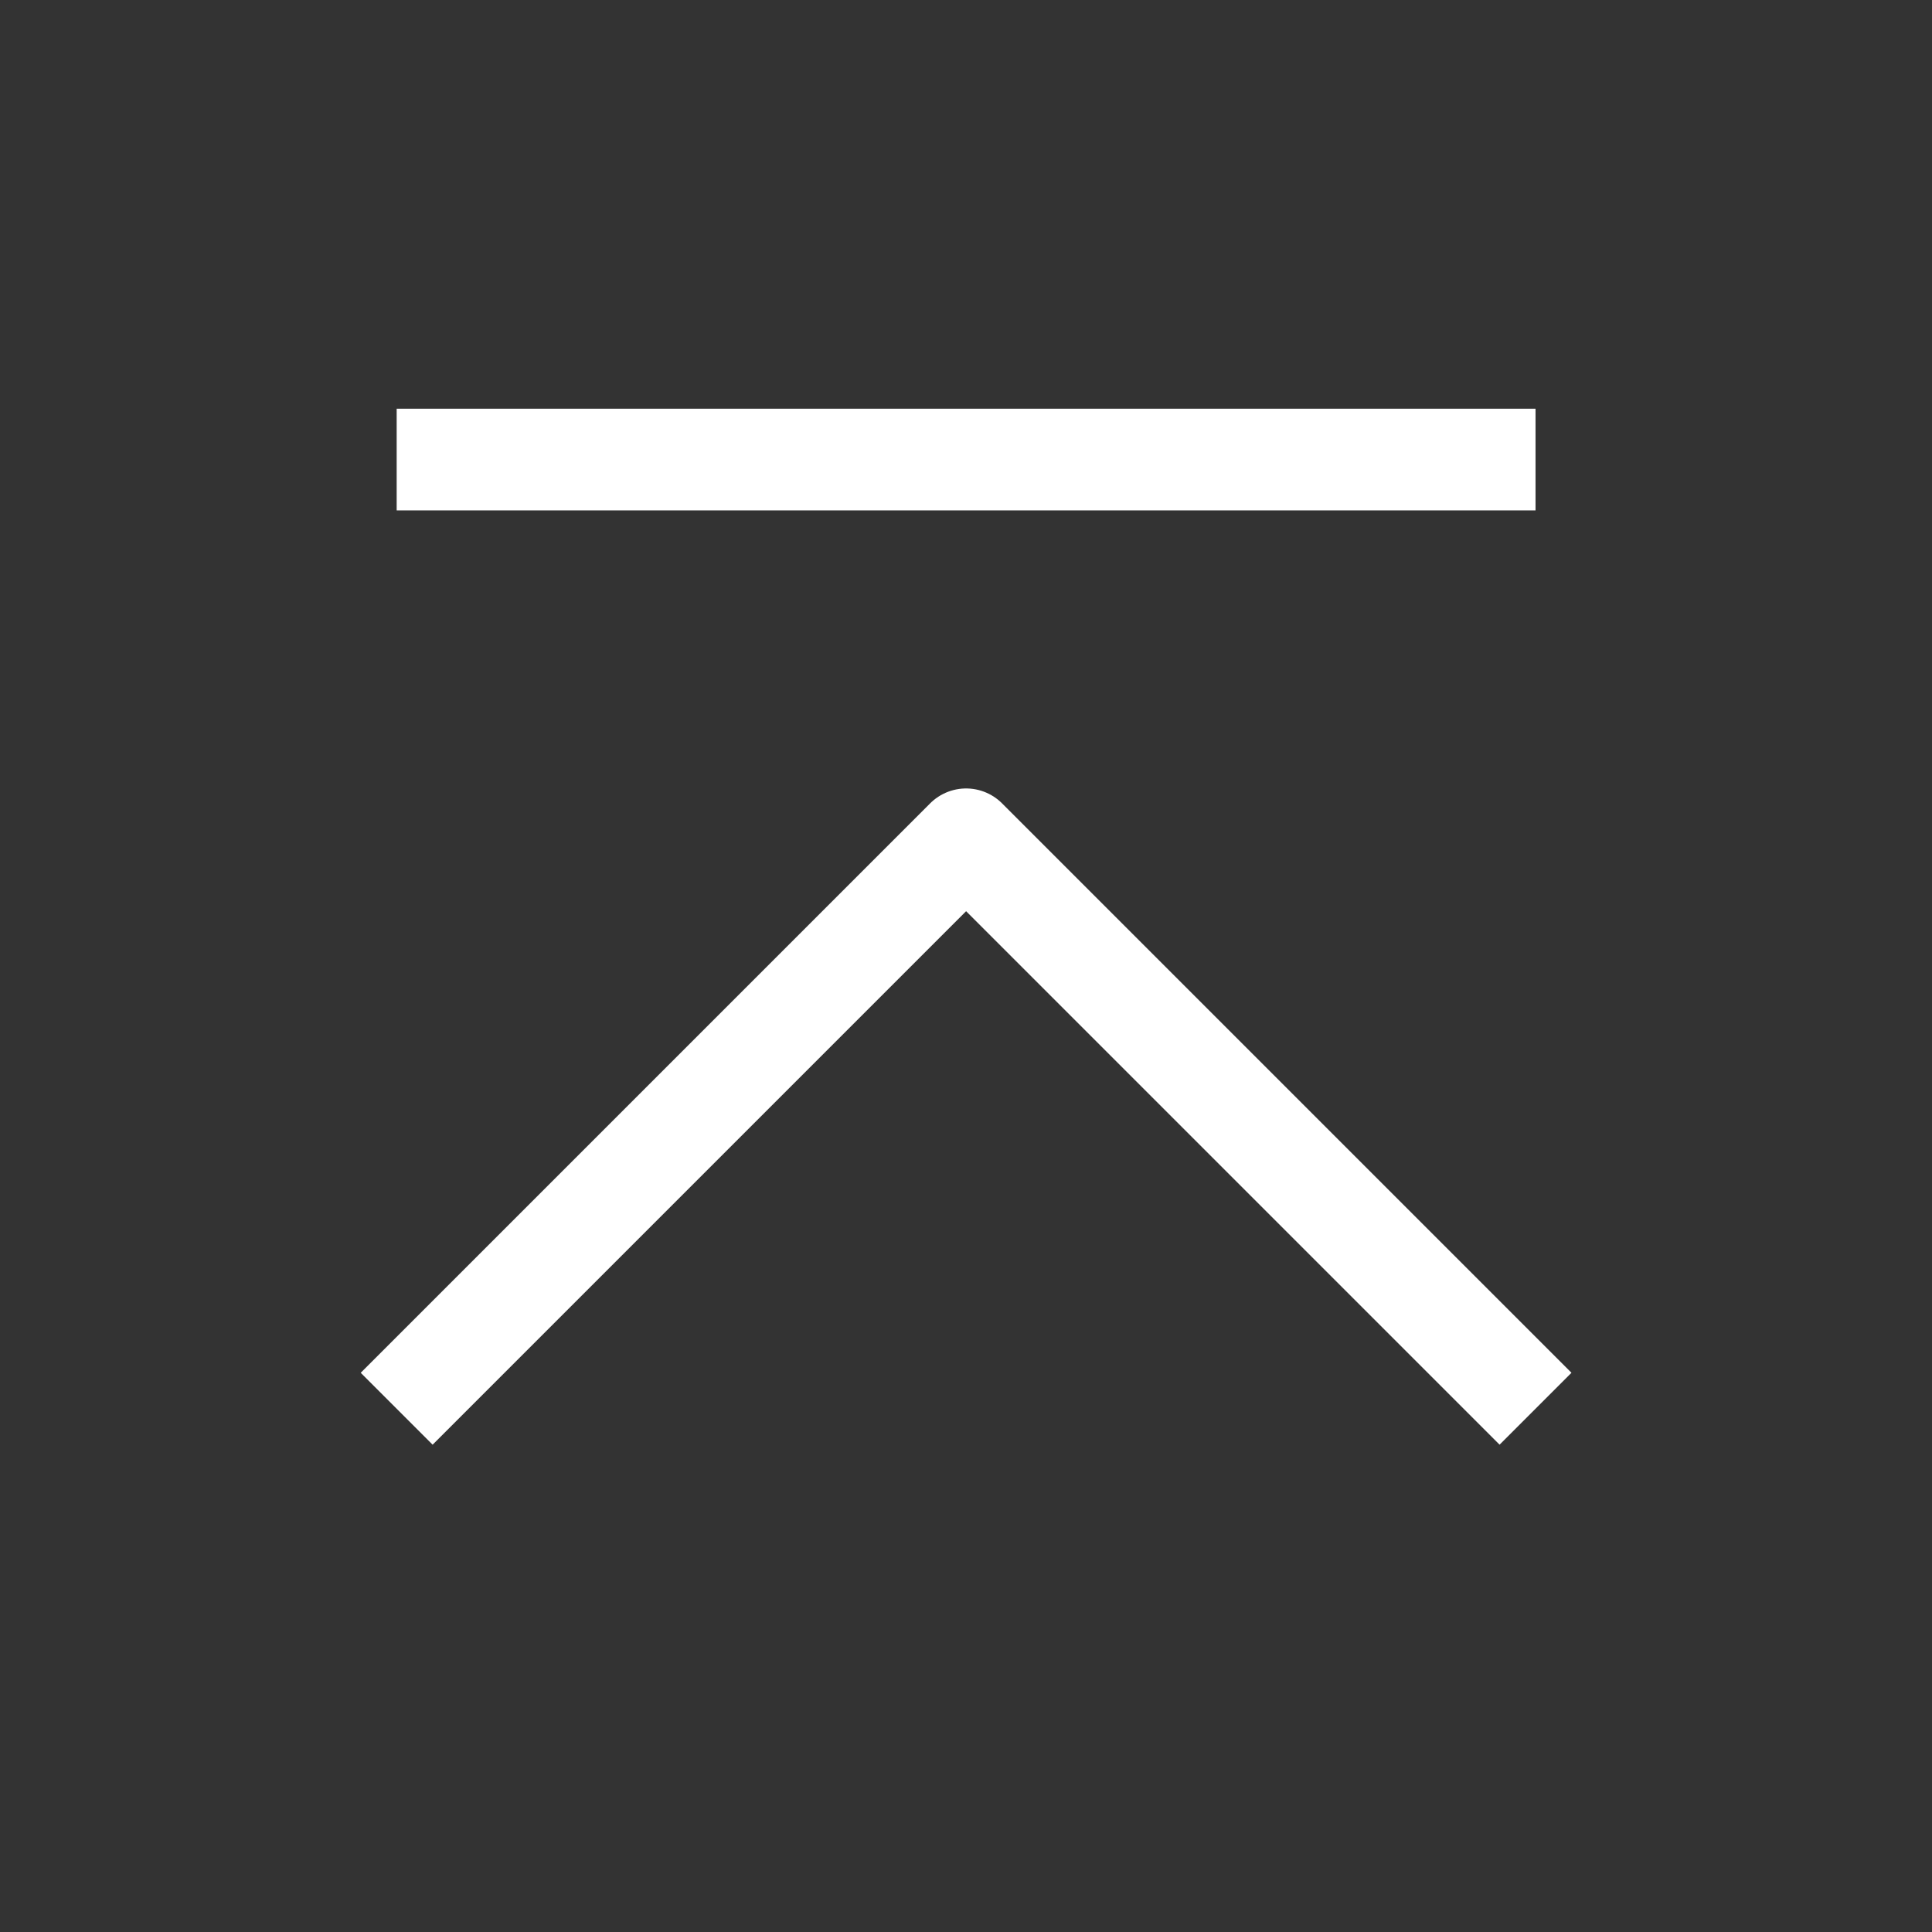
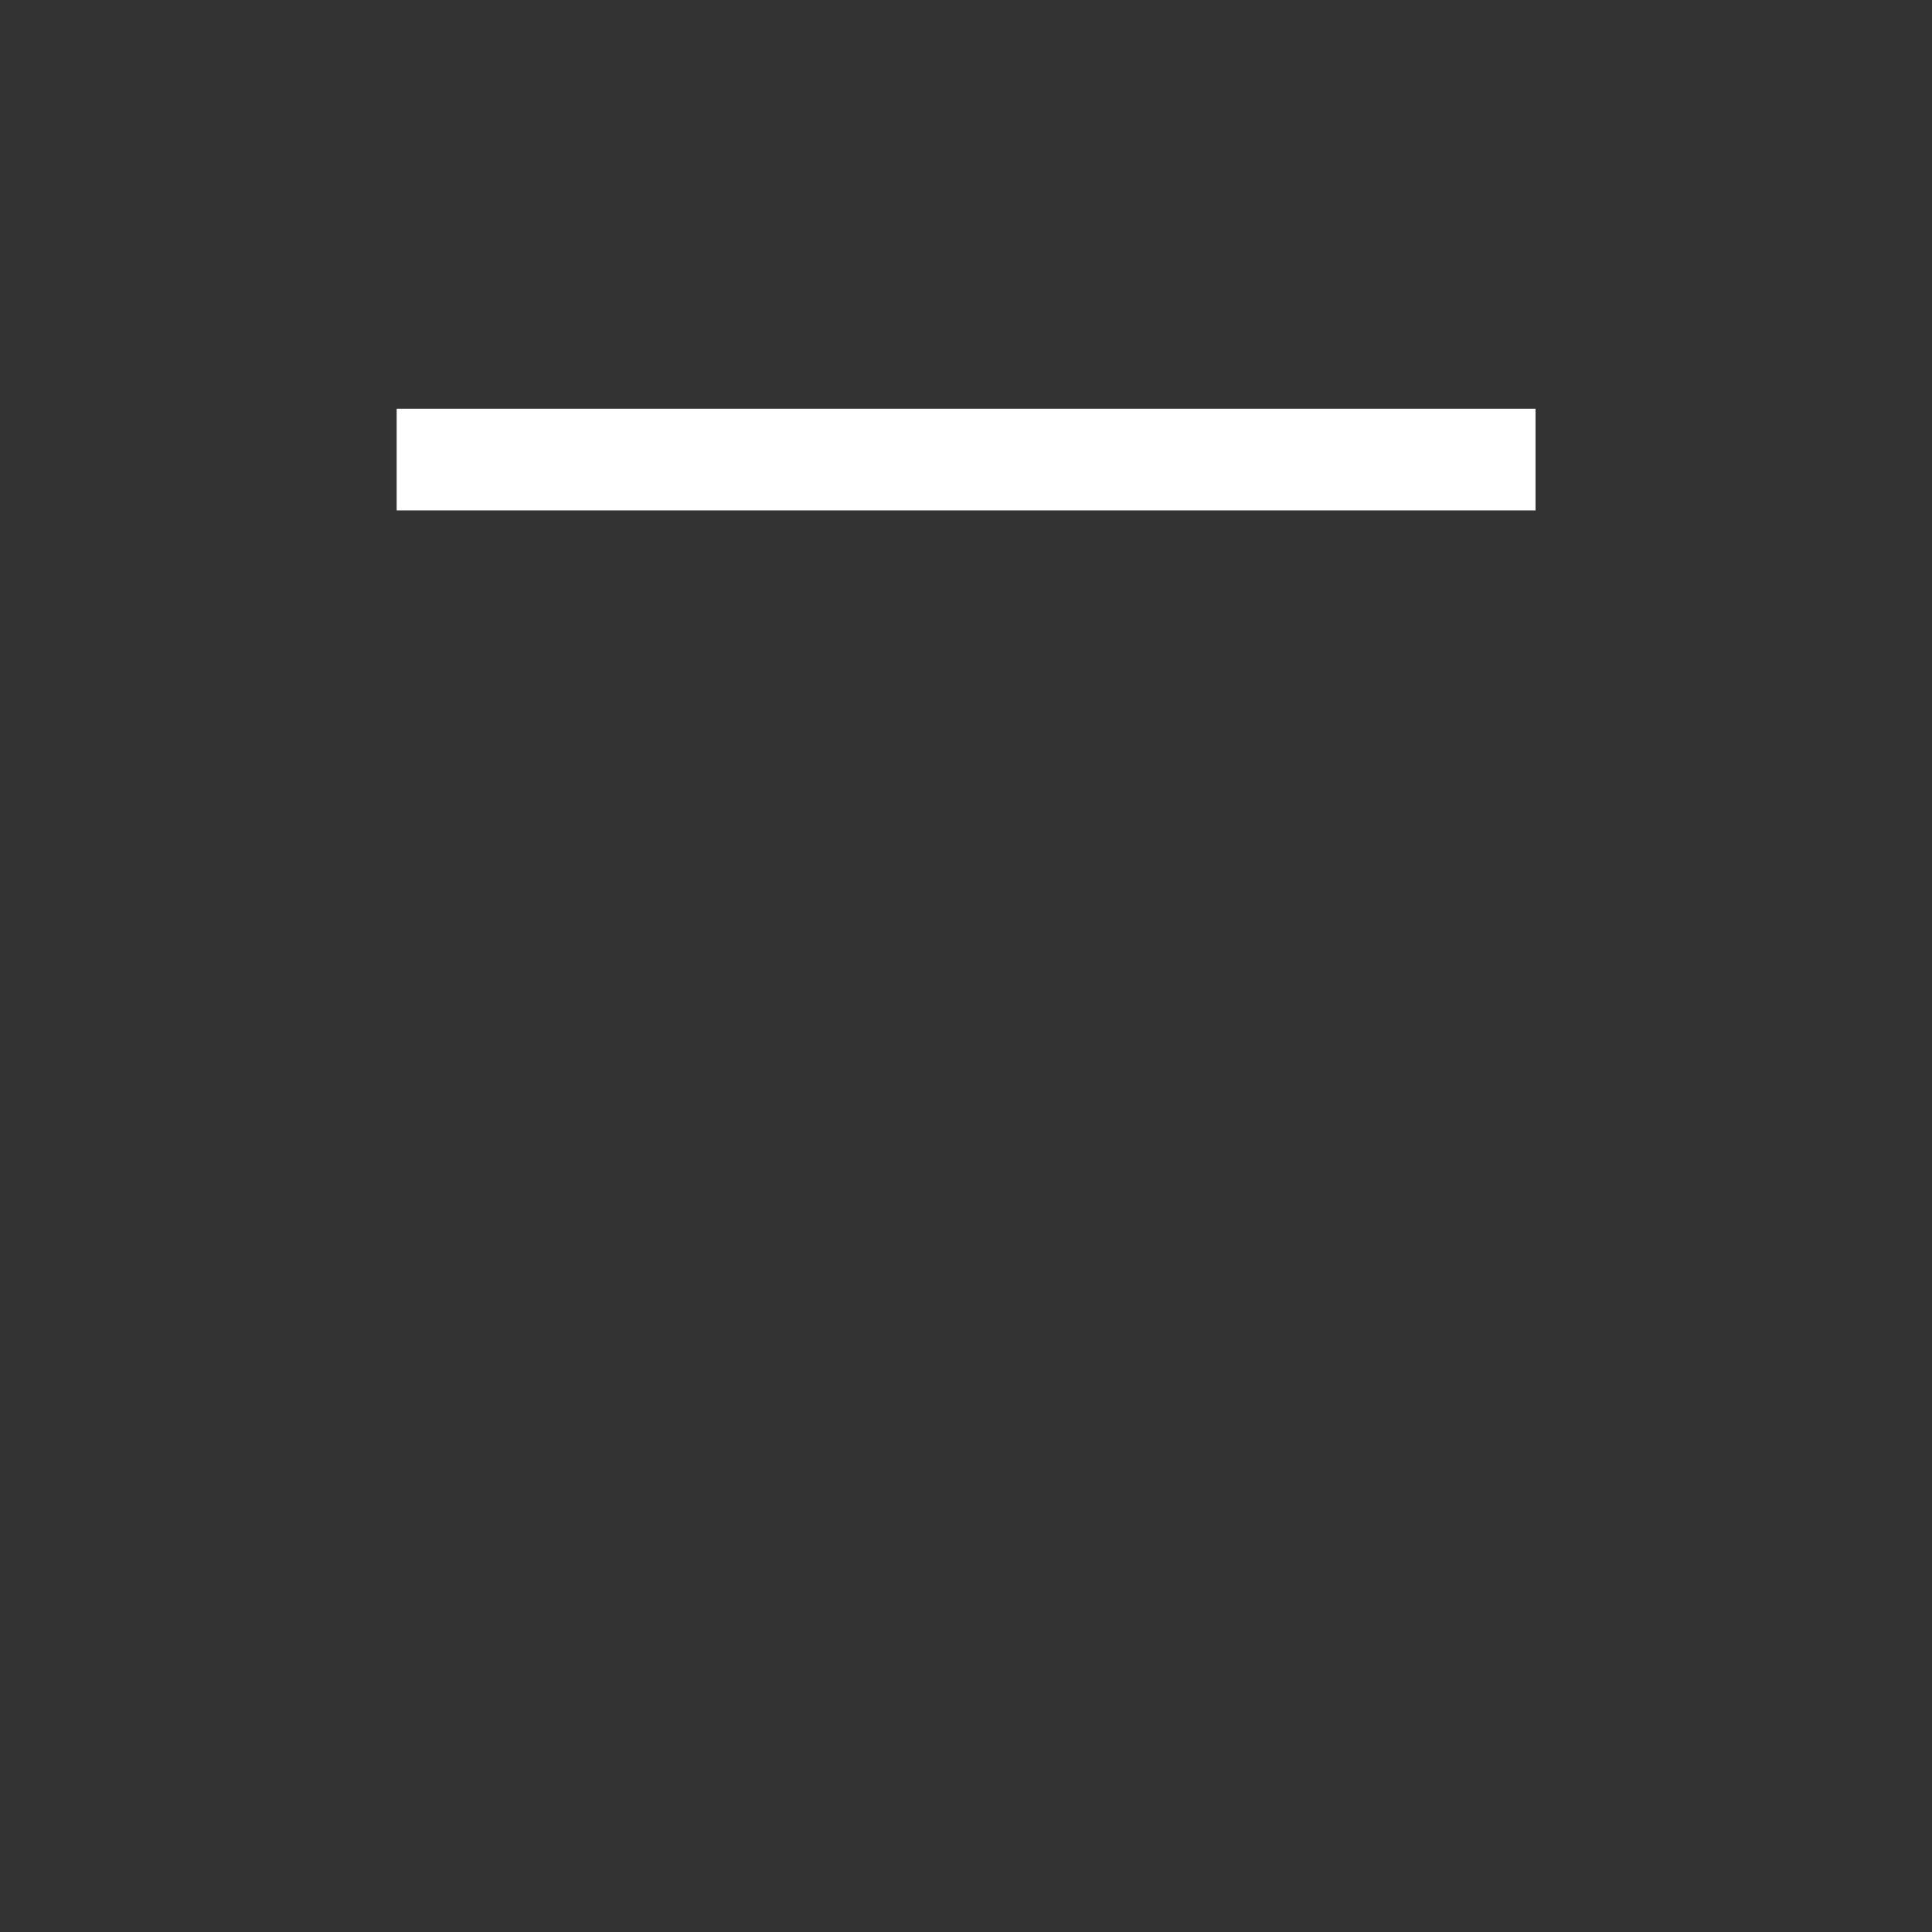
<svg xmlns="http://www.w3.org/2000/svg" width="38" height="38" viewBox="0 0 38 38" fill="none">
  <rect x="0" y="0" width="38" height="38" fill="#333333" stroke="none" />
-   <path d="M7.802 27.708L19.002 16.508L30.202 27.708" stroke="white" stroke-width="2" stroke-linejoin="round" />
  <path d="M7.802 9.039H30.202" stroke="white" stroke-width="2" stroke-linejoin="round" />
</svg>